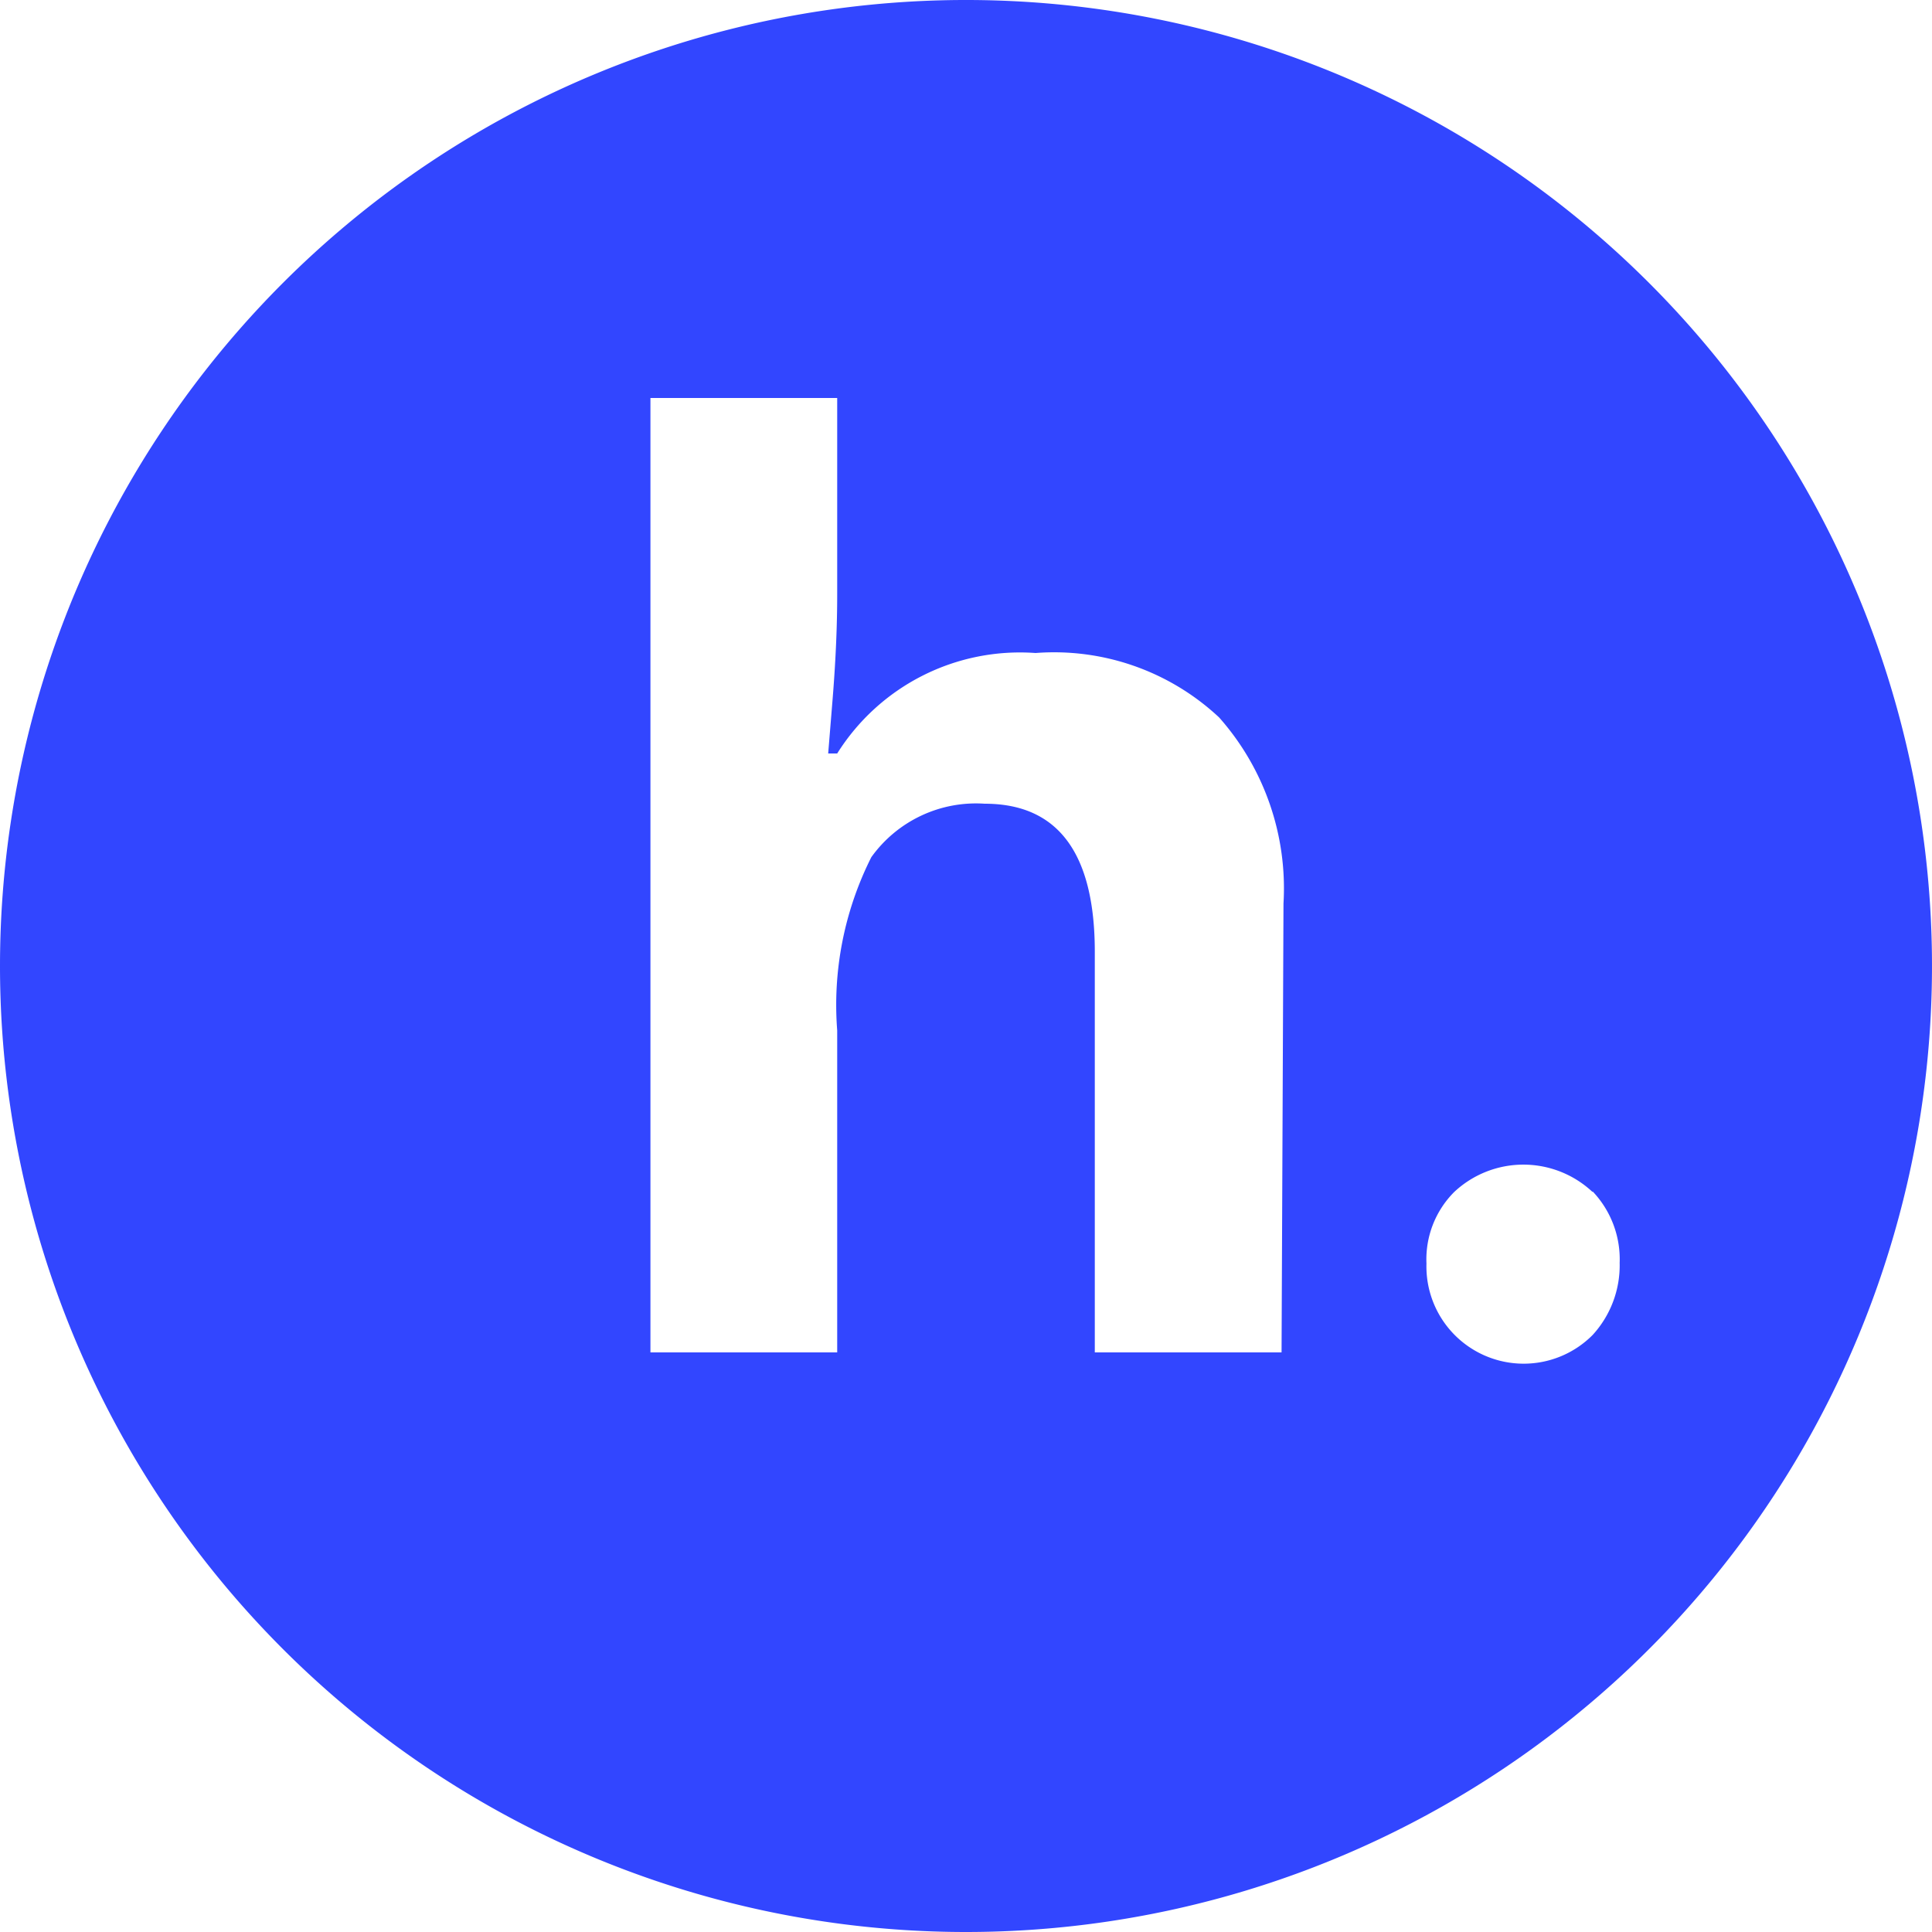
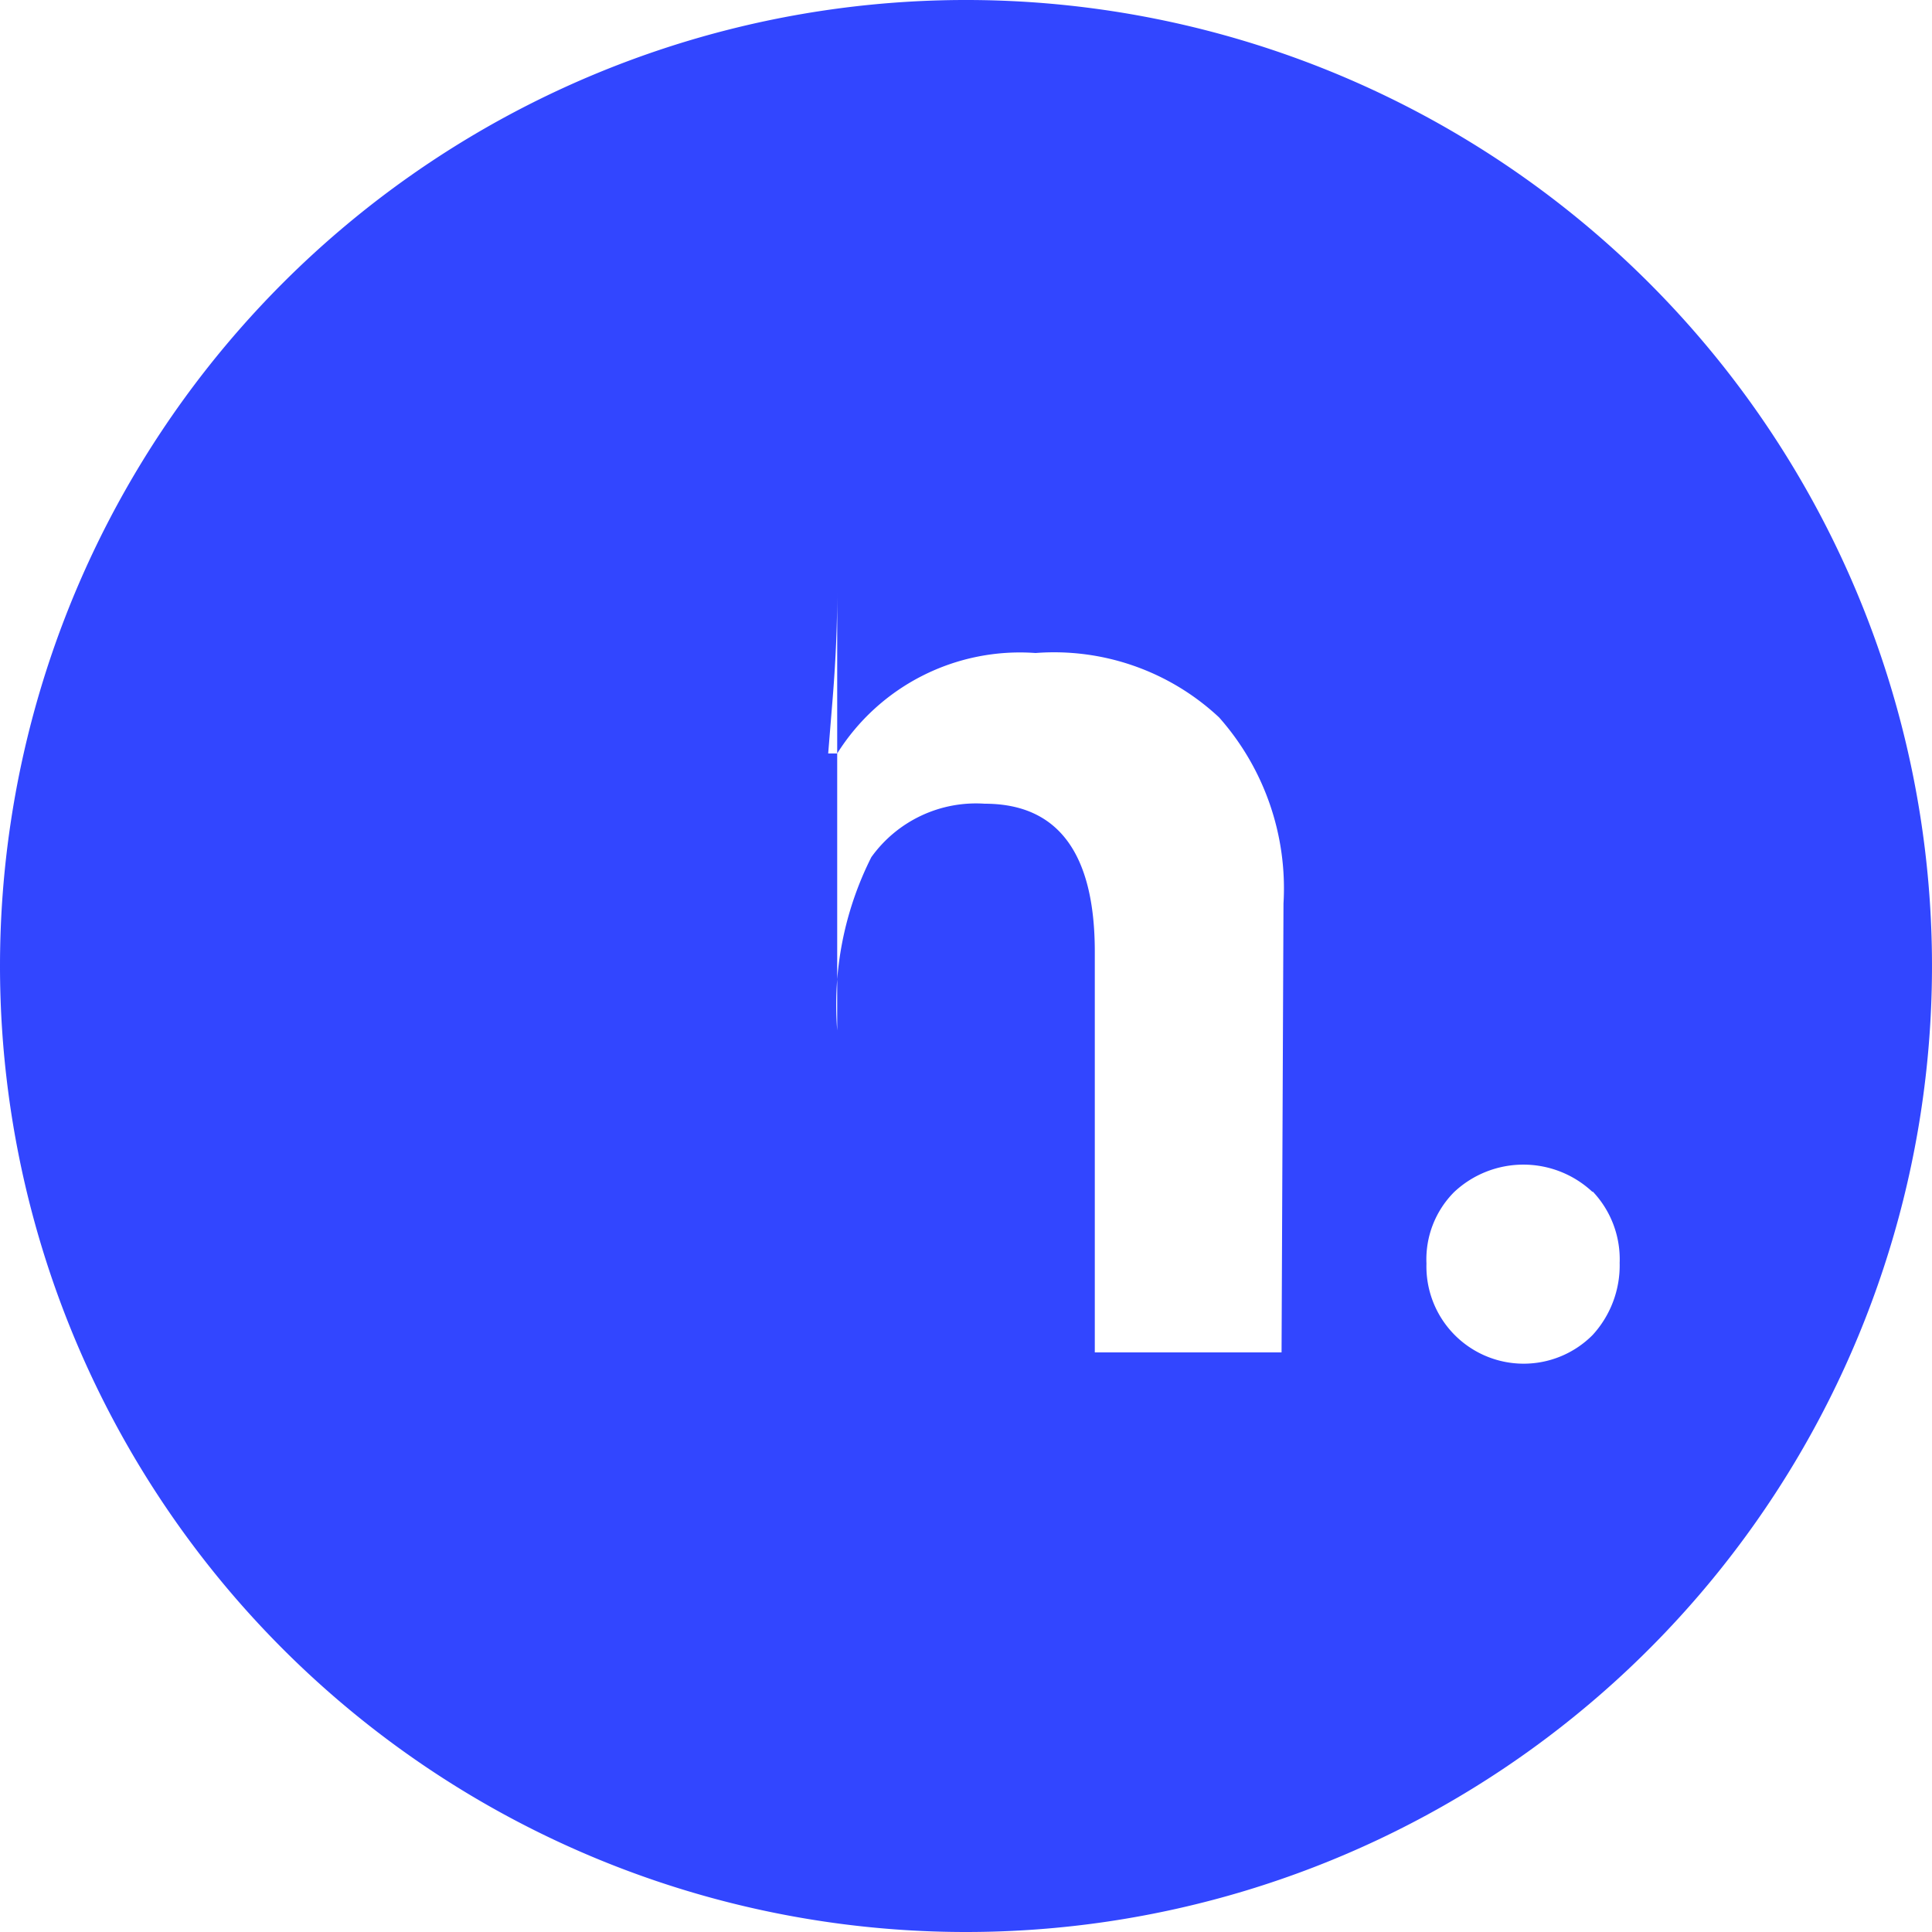
<svg xmlns="http://www.w3.org/2000/svg" viewBox="0 0 30 30" fill="currentColor" width="791" height="791">
  <g data-name="Layer 2" fill="#3246FF">
-     <path d="M24.73 18.5a1.53 1.53 0 0 1 .42 1.11 1.6 1.6 0 0 1-.42 1.12 1.51 1.51 0 0 1-2.58-1.11 1.48 1.48 0 0 1 .43-1.11 1.57 1.57 0 0 1 2.15 0ZM19.9 21H17v-6.22c0-1.53-.57-2.3-1.71-2.3a2 2 0 0 0-1.76.83A5.1 5.1 0 0 0 13 16v5h-2.9V6.18H13v3c0 .23 0 .79-.07 1.66l-.07.86H13a3.35 3.35 0 0 1 3.08-1.56 3.75 3.75 0 0 1 2.85 1 4 4 0 0 1 1 2.89ZM15 30A15 15 0 1 0 0 15a15 15 0 0 0 15 15" data-name="Layer 1" style="fill-rule:evenodd" fill="#3246FF" />
+     <path d="M24.73 18.5a1.53 1.53 0 0 1 .42 1.11 1.6 1.6 0 0 1-.42 1.12 1.51 1.51 0 0 1-2.58-1.11 1.48 1.48 0 0 1 .43-1.11 1.57 1.57 0 0 1 2.15 0ZM19.9 21H17v-6.22c0-1.53-.57-2.3-1.71-2.3a2 2 0 0 0-1.76.83A5.1 5.1 0 0 0 13 16v5V6.18H13v3c0 .23 0 .79-.07 1.66l-.07.86H13a3.35 3.35 0 0 1 3.08-1.56 3.75 3.75 0 0 1 2.85 1 4 4 0 0 1 1 2.89ZM15 30A15 15 0 1 0 0 15a15 15 0 0 0 15 15" data-name="Layer 1" style="fill-rule:evenodd" fill="#3246FF" />
  </g>
</svg>